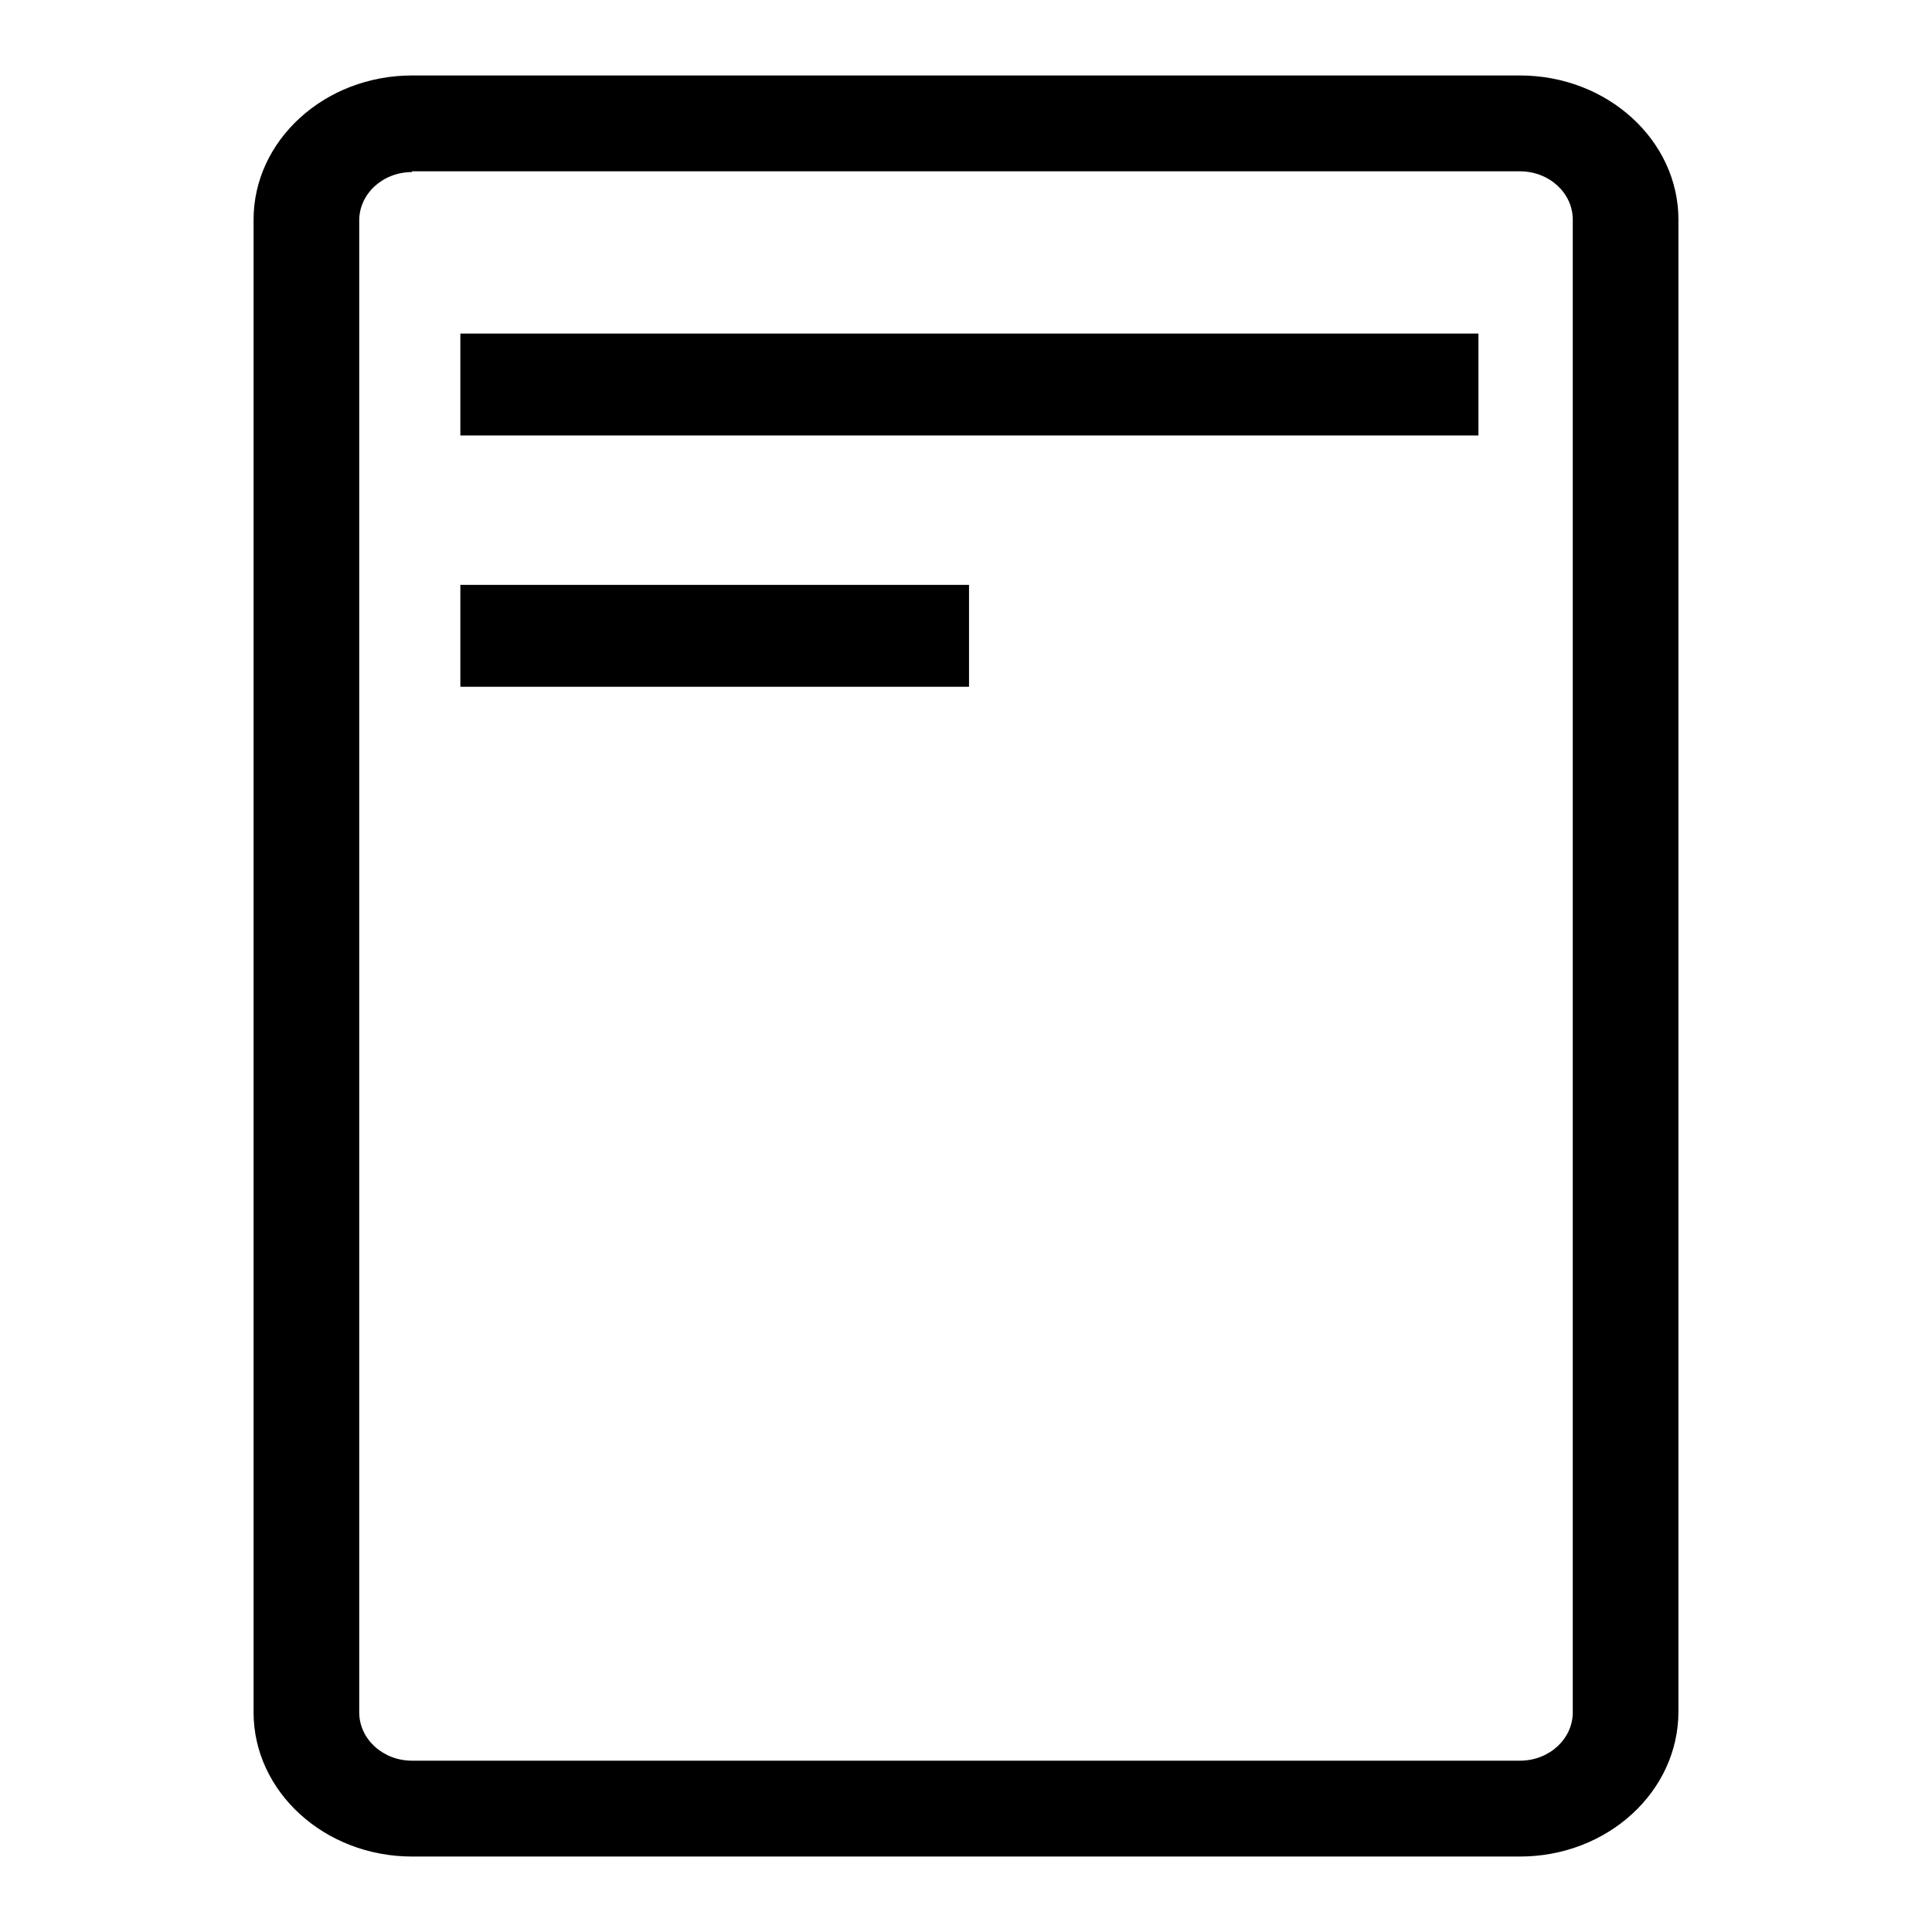
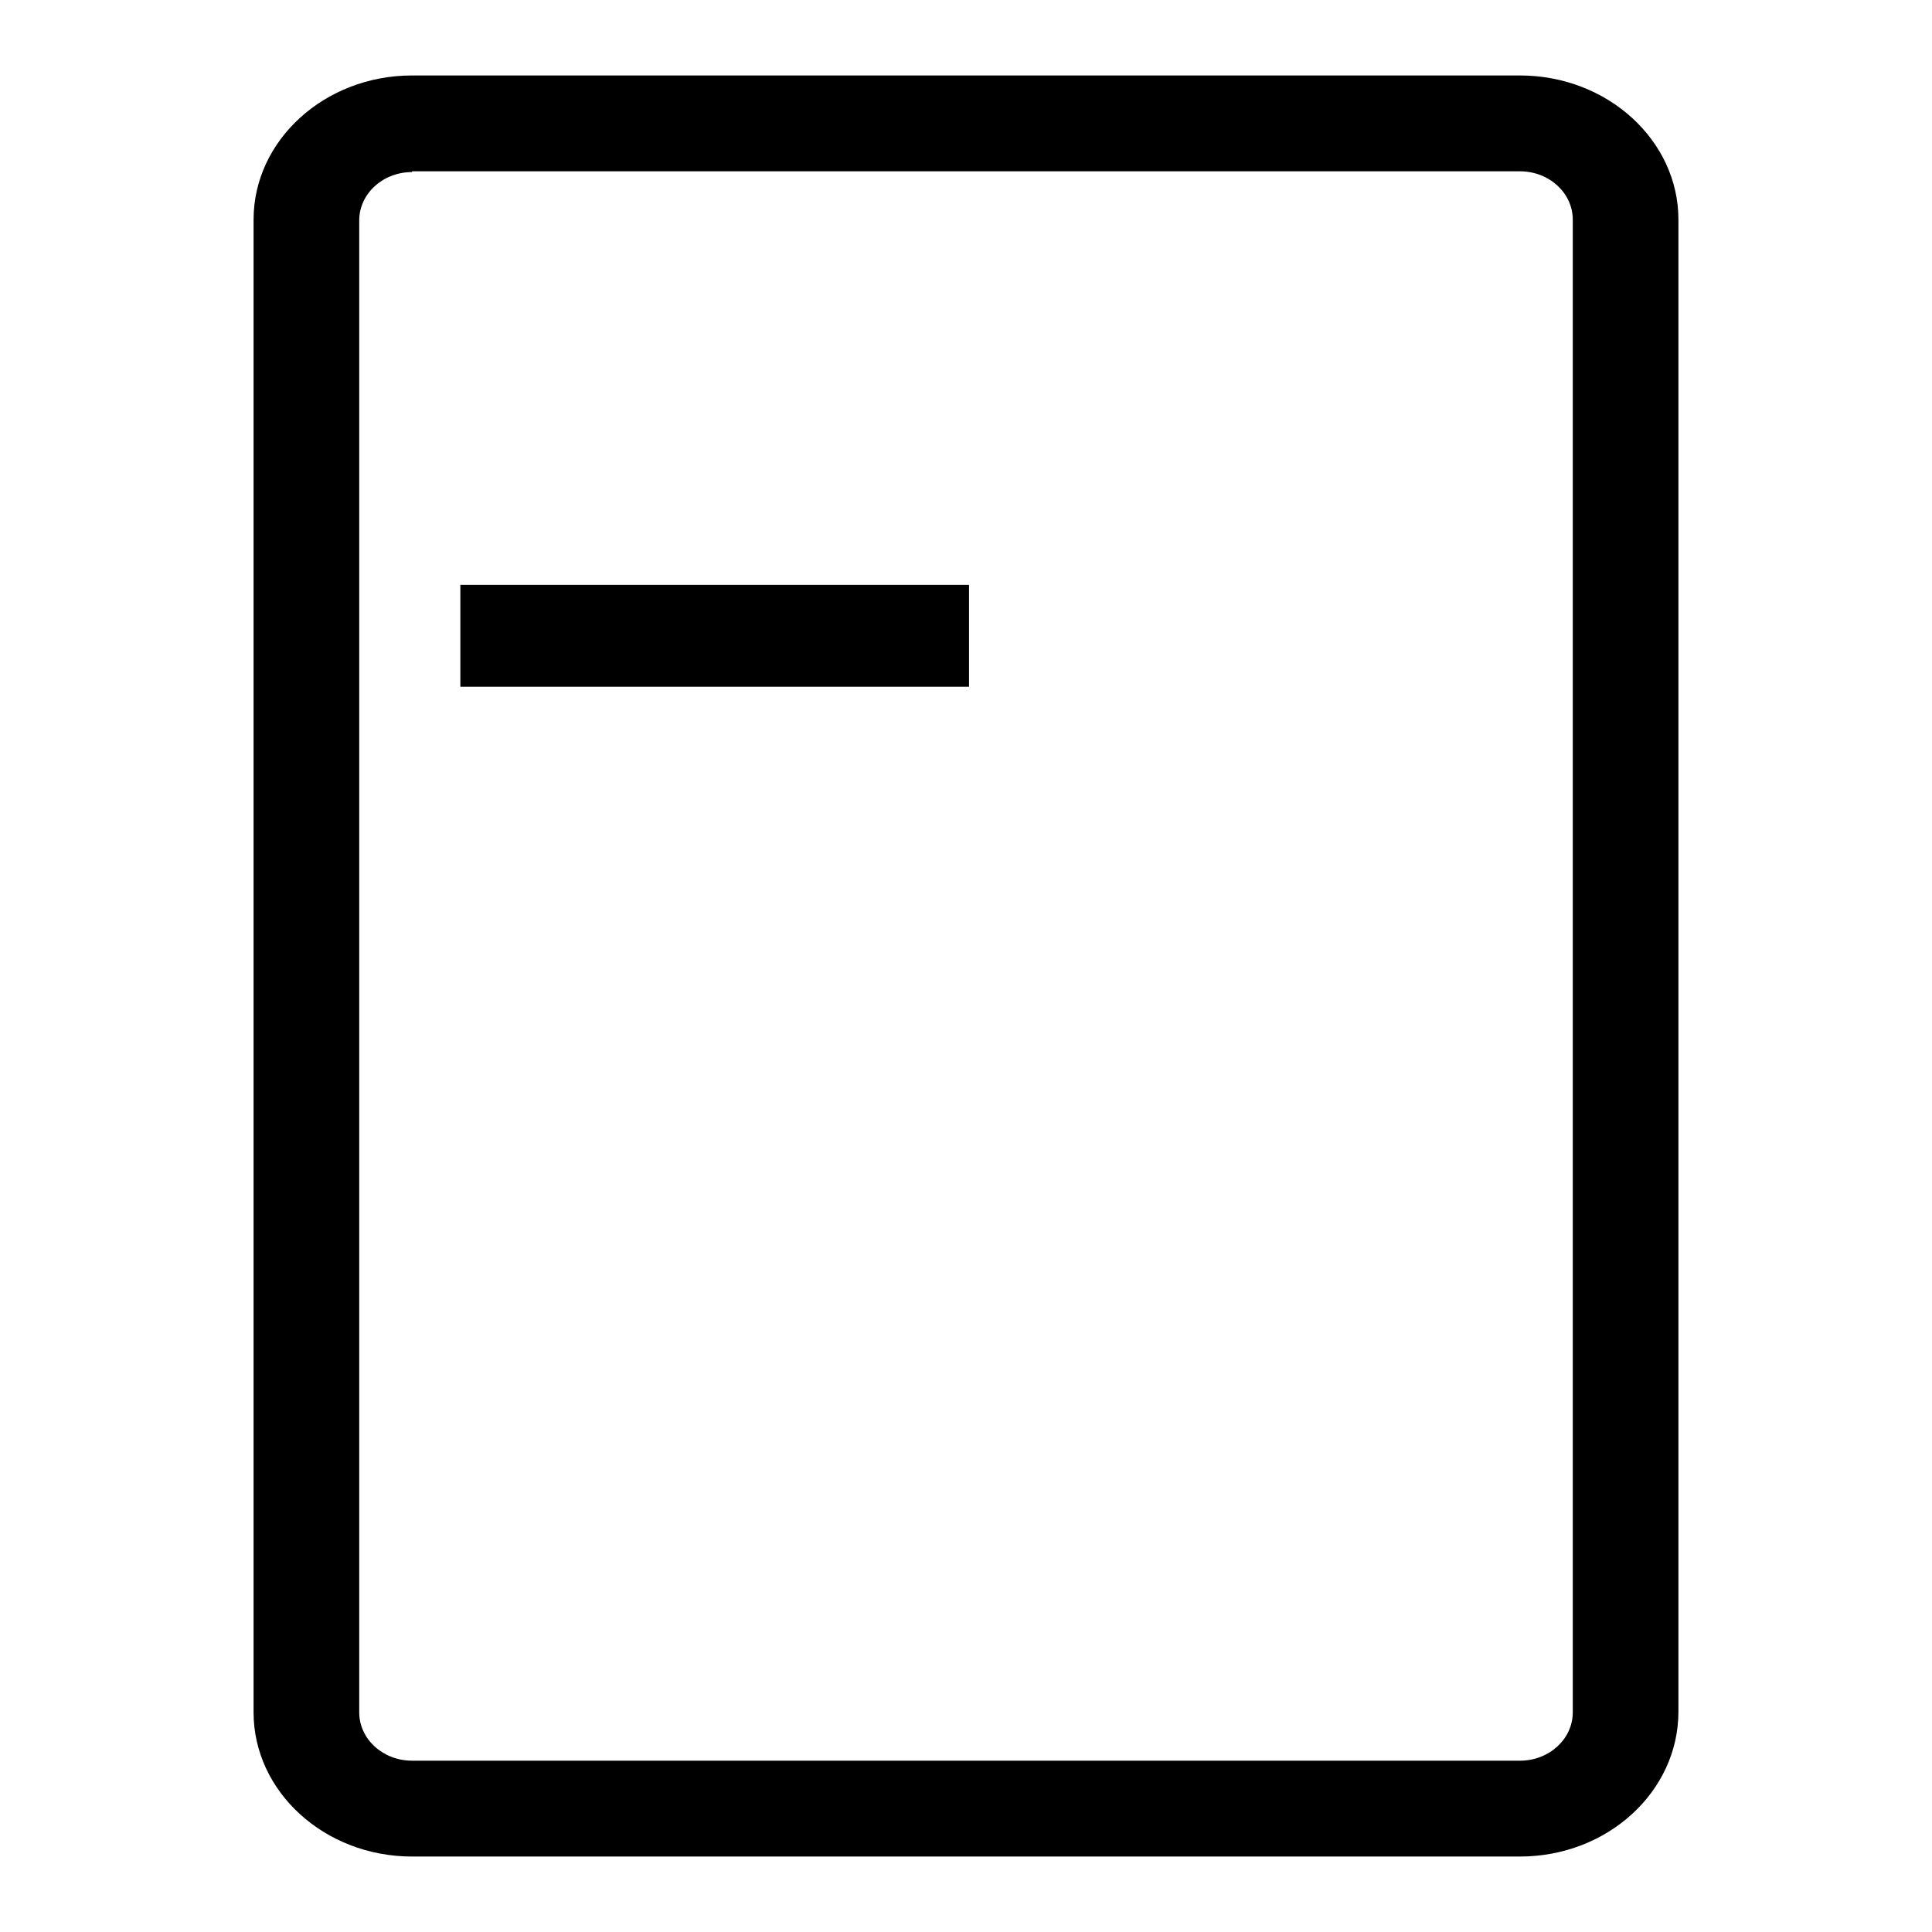
<svg xmlns="http://www.w3.org/2000/svg" version="1.1" x="0px" y="0px" viewBox="0 0 256 256" enable-background="new 0 0 256 256" xml:space="preserve">
  <g>
    <g>
      <path fill="#000000" d="M201.4,246H54.6c-11.6,0-21-8.6-21-19.1V29.1c0-10.5,9.4-19.1,21-19.1h146.8c11.6,0,21,8.6,21,19.1v197.7C222.4,237.4,213,246,201.4,246z M54.6,22.8c-3.9,0-7,2.9-7,6.4v197.7c0,3.5,3.1,6.4,7,6.4h146.8c3.9,0,7-2.9,7-6.4V29.1c0-3.5-3.1-6.4-7-6.4H54.6z" />
-       <path fill="#000000" d="M61,44.2h134.9v13.5H61V44.2L61,44.2z" />
      <path fill="#000000" d="M61,77.5h67.4v13.5H61V77.5L61,77.5z" />
    </g>
  </g>
</svg>